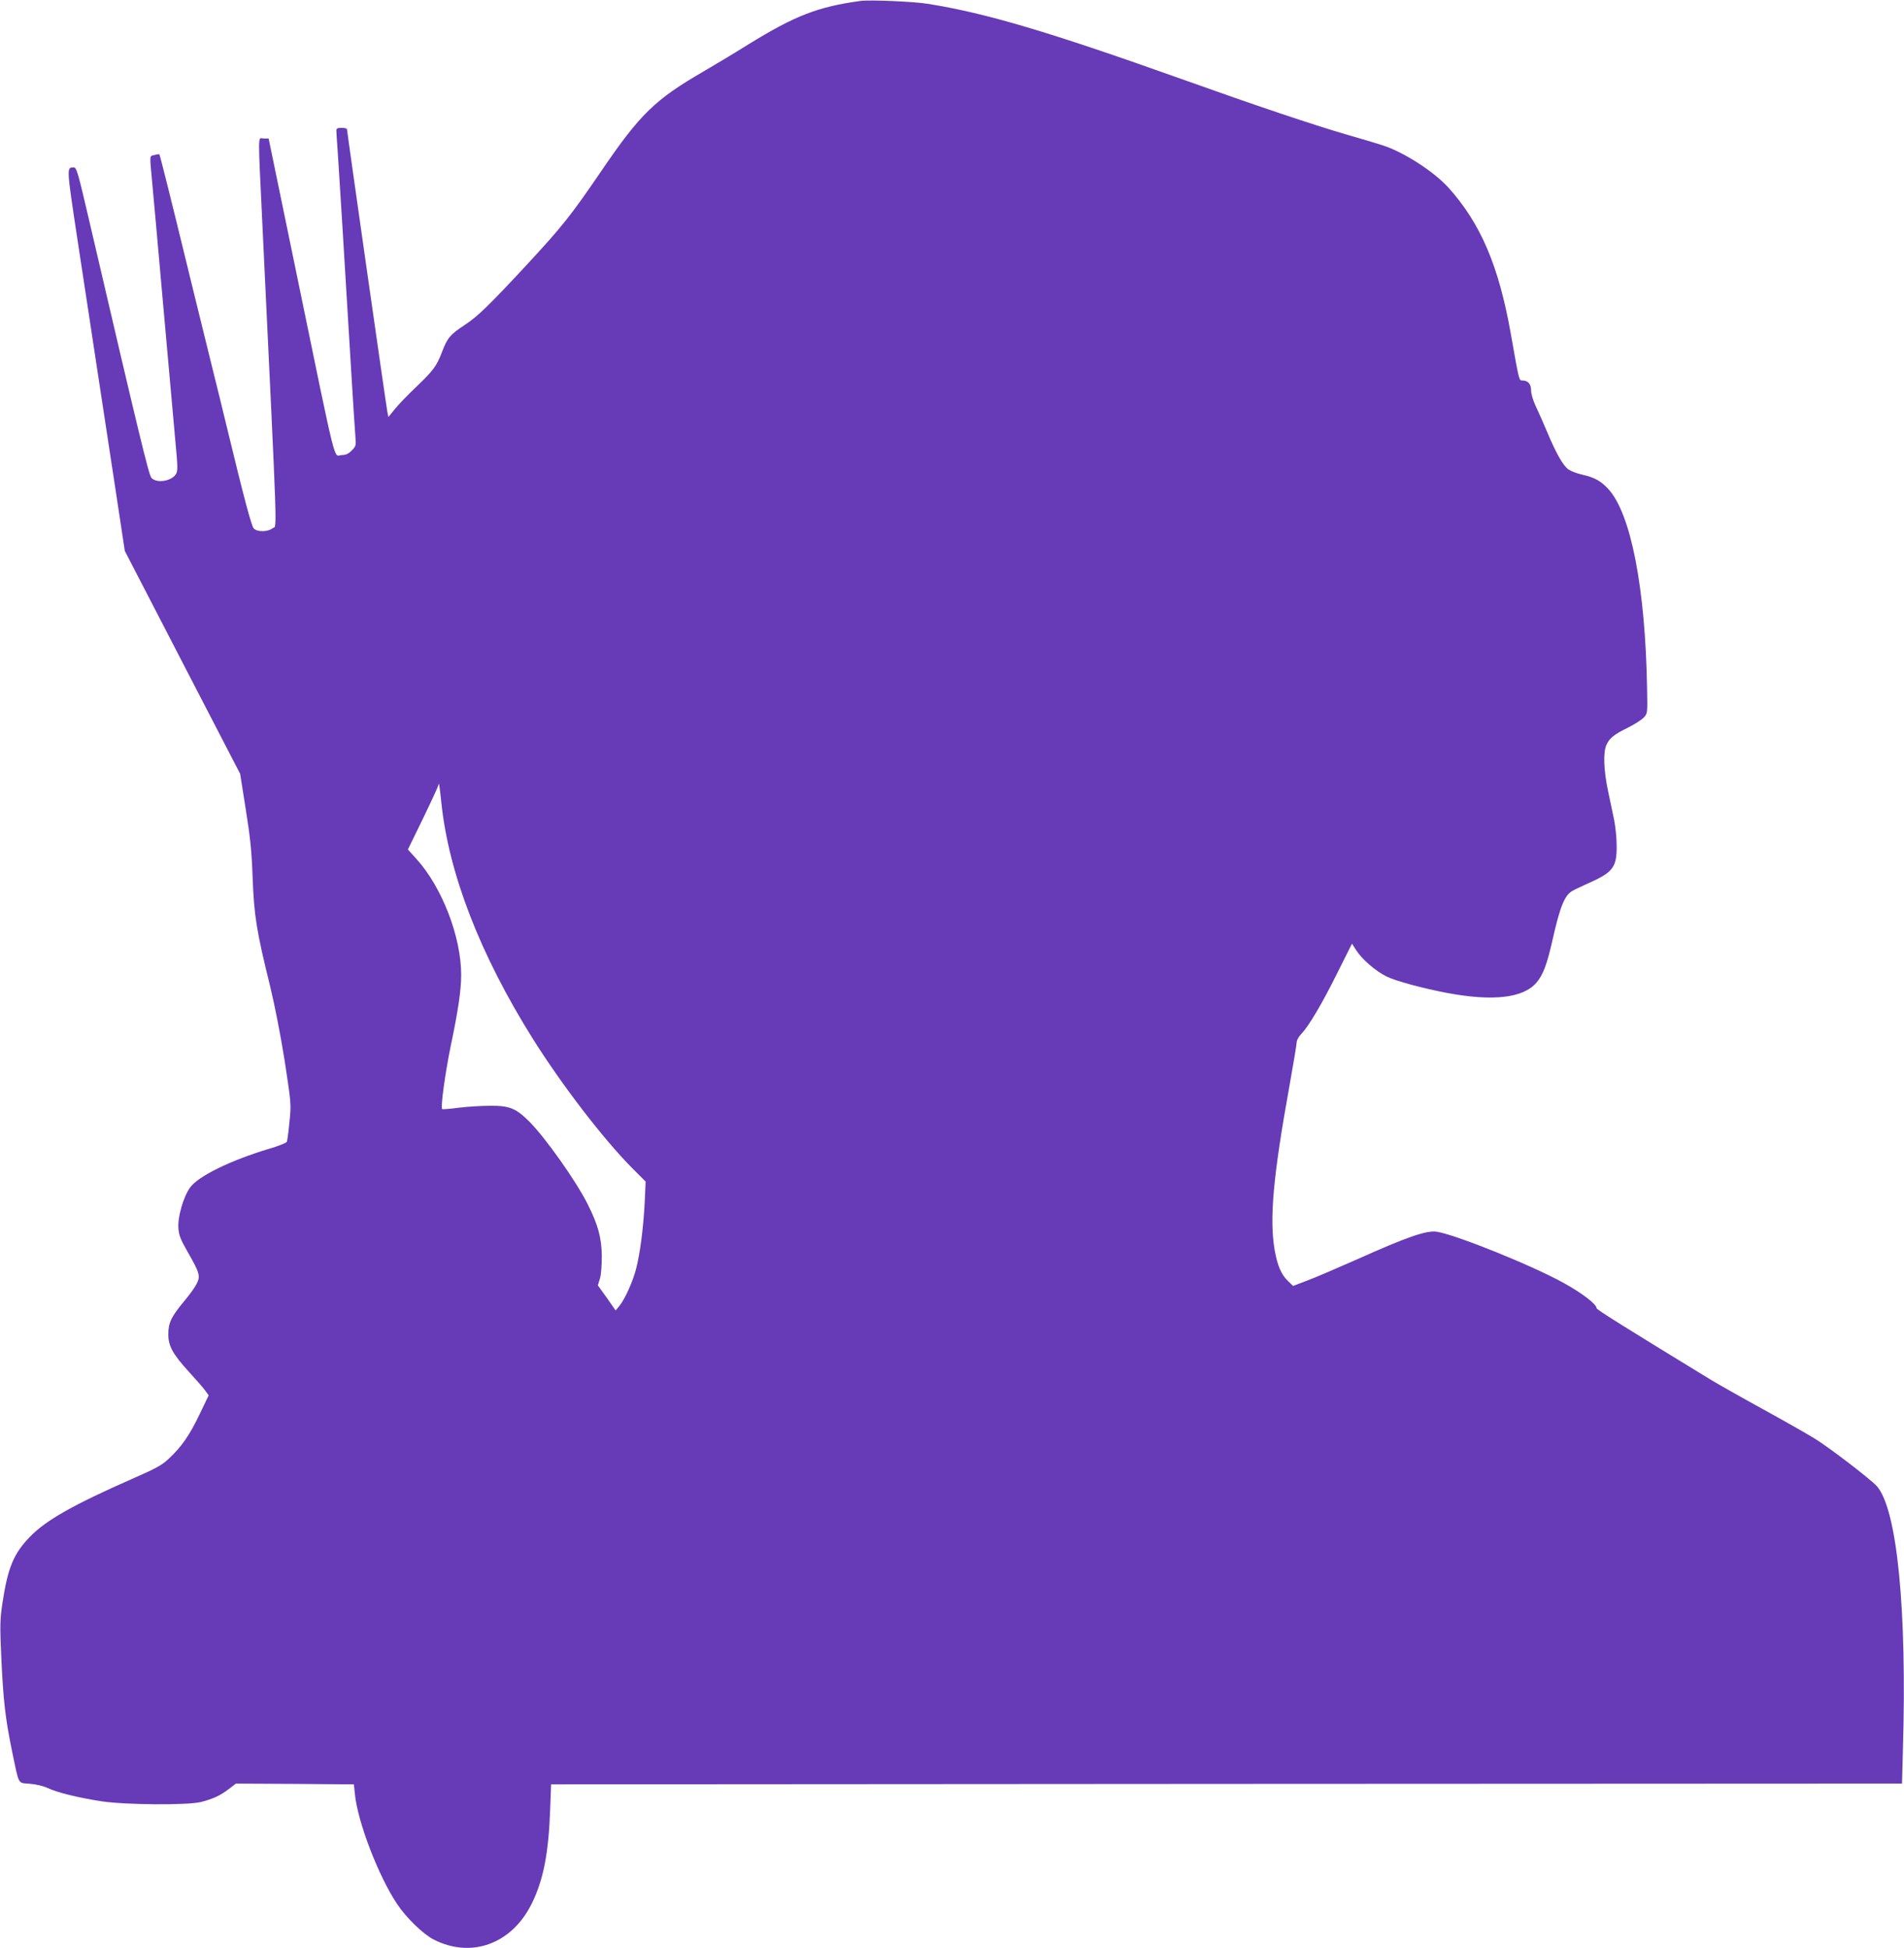
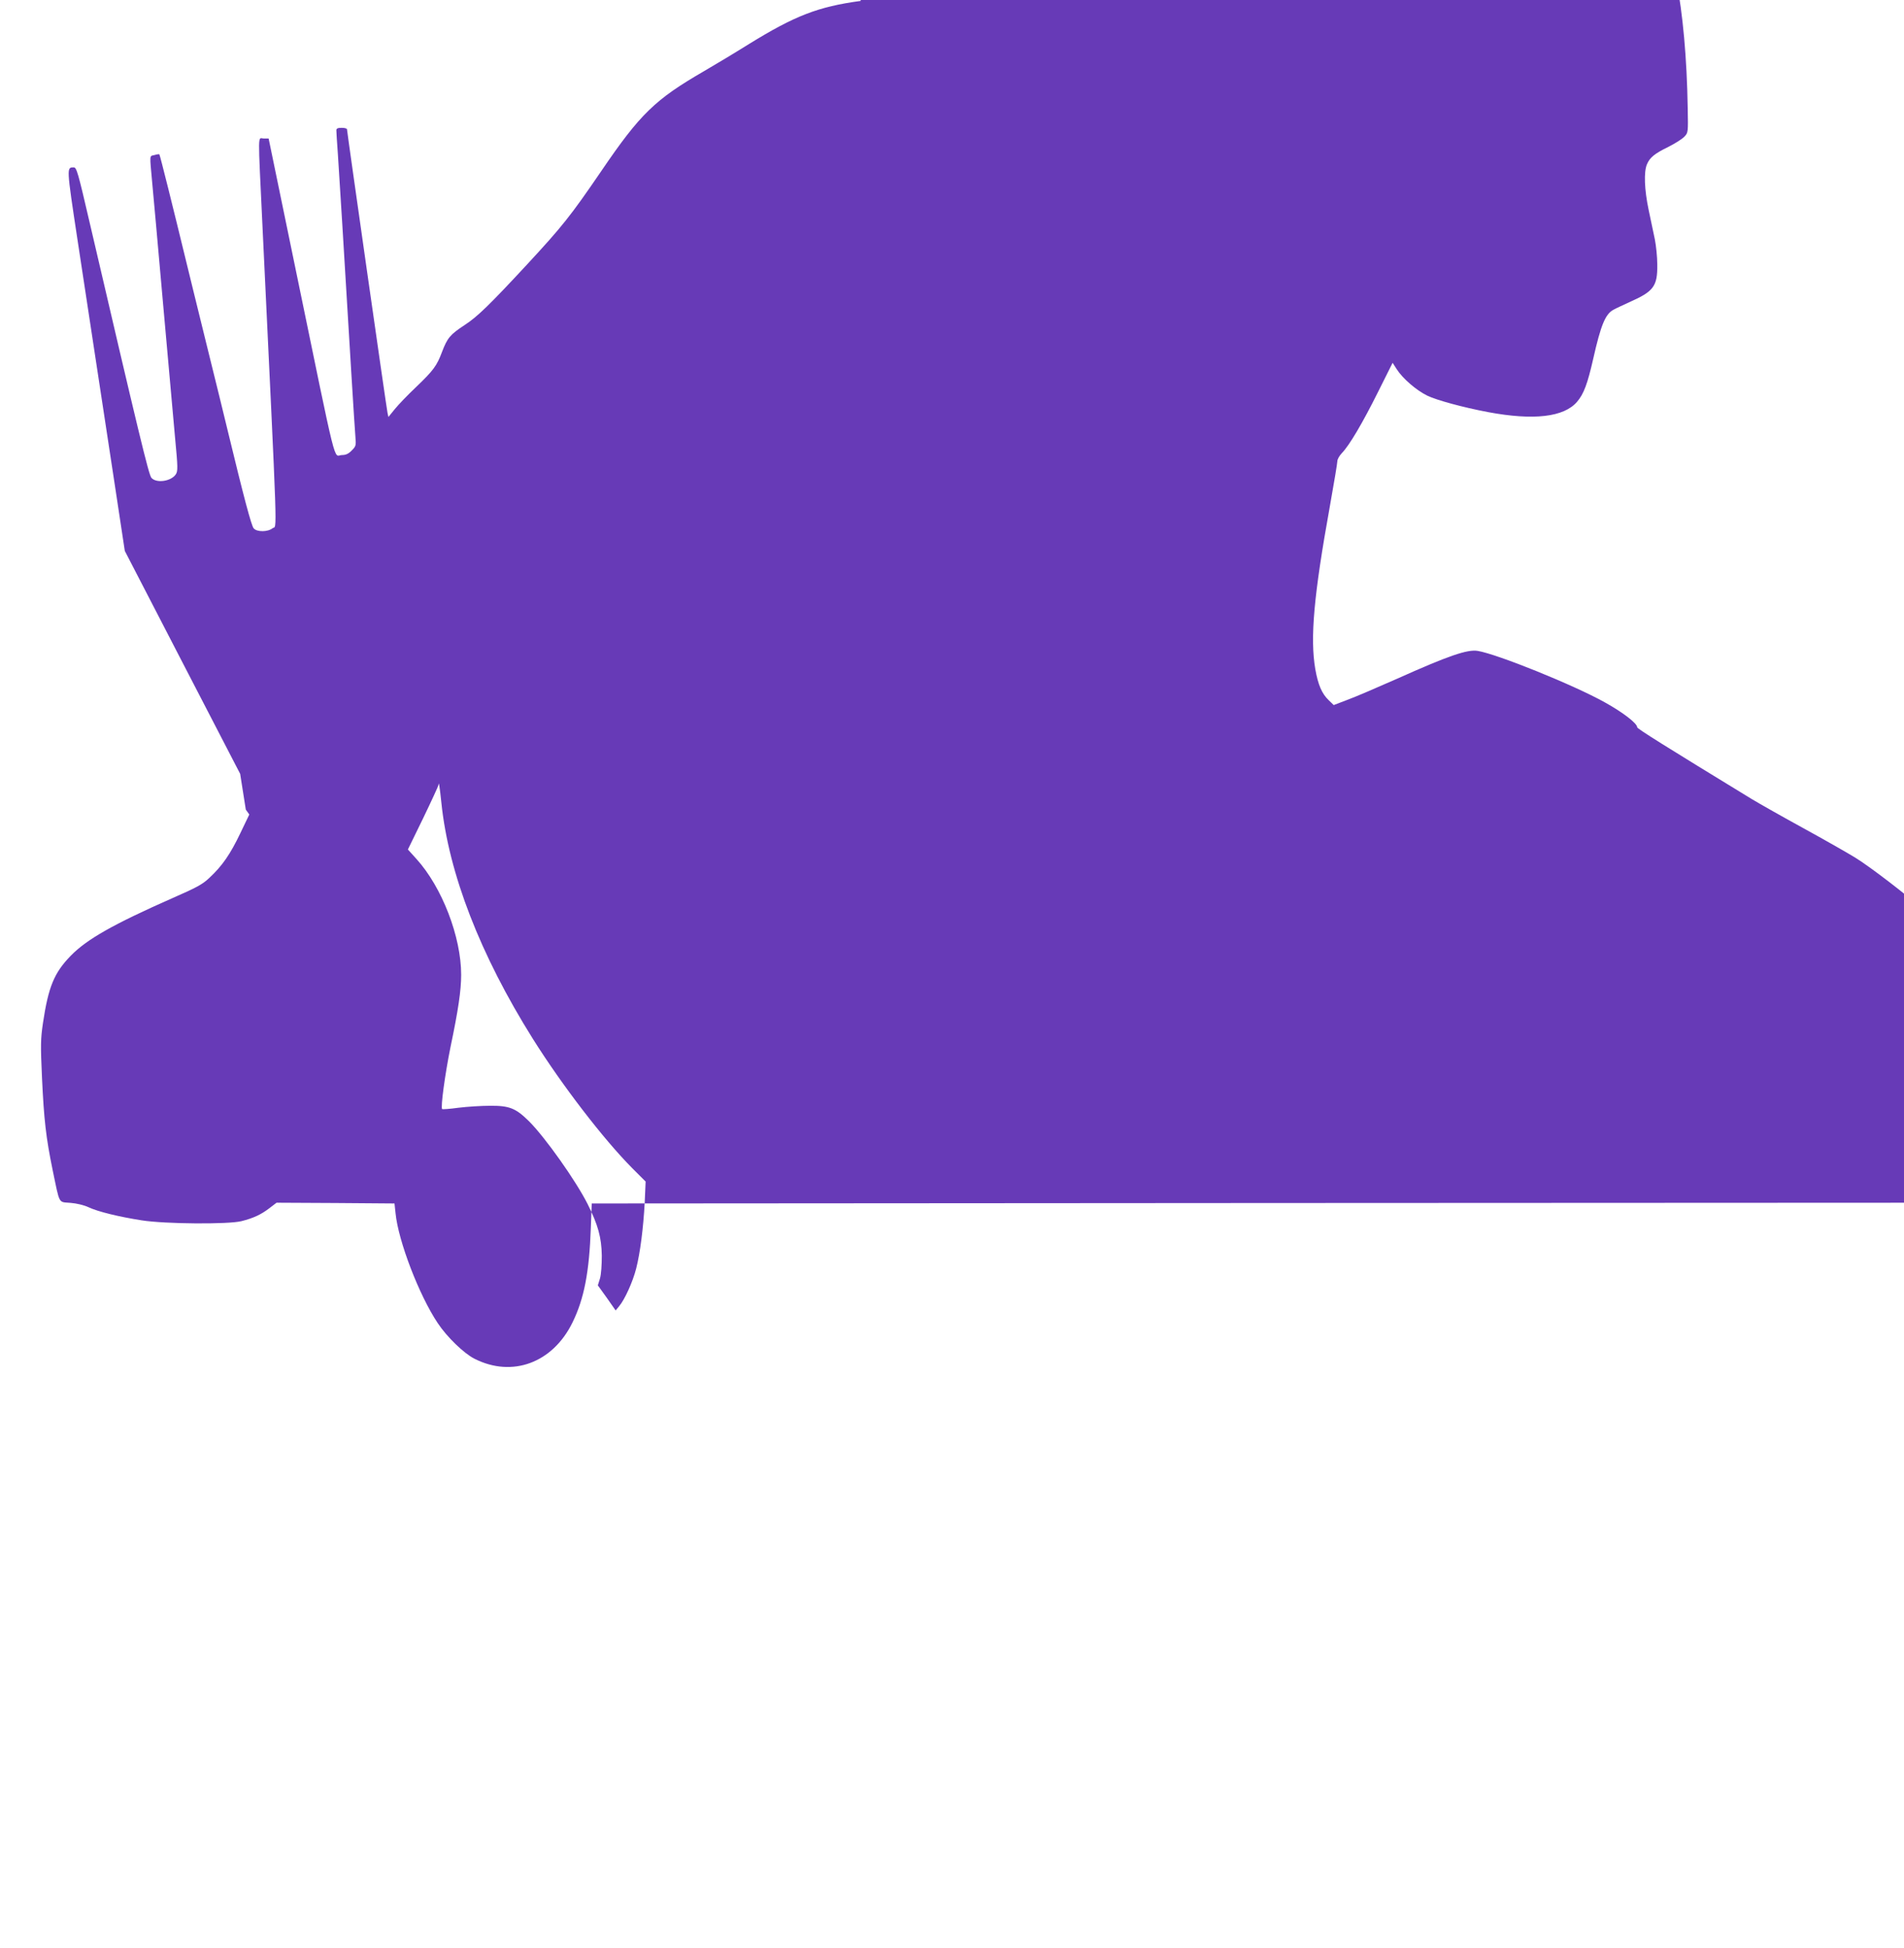
<svg xmlns="http://www.w3.org/2000/svg" version="1.0" width="1251pt" height="1280pt" viewBox="0 0 1251 1280" preserveAspectRatio="xMidYMid meet">
  <g transform="translate(0,1280) scale(0.1,-0.1)" fill="#673ab7" stroke="none">
-     <path d="M5655 12794 c-280 -38 -432 -97 -735 -284 -91 -57 -223 -136 -295 -178 -321 -186 -418 -279 -675 -657 -203 -297 -255 -362 -489 -615 -244 -263 -324 -341 -407 -395 -97 -64 -114 -84 -150 -178 -34 -91 -56 -121 -172 -232 -52 -49 -114 -114 -137 -142 l-43 -53 -6 28 c-7 32 -266 1847 -266 1862 0 6 -16 10 -35 10 -25 0 -35 -4 -35 -16 0 -8 4 -79 10 -157 9 -130 39 -621 90 -1467 11 -179 22 -353 25 -388 5 -60 4 -64 -24 -92 -21 -22 -39 -30 -64 -30 -59 0 -23 -142 -308 1237 l-174 843 -32 0 c-40 0 -39 69 -8 -585 102 -2133 96 -1952 66 -1976 -31 -25 -102 -26 -124 -1 -15 16 -65 204 -171 643 -19 79 -80 329 -136 554 -56 226 -116 473 -135 550 -86 354 -174 708 -178 711 -1 2 -16 0 -33 -5 -33 -8 -31 8 -14 -181 6 -58 37 -409 70 -780 33 -371 69 -774 80 -894 19 -200 19 -221 5 -243 -31 -46 -127 -60 -160 -23 -18 20 -82 287 -407 1682 -75 324 -85 358 -103 358 -48 0 -49 7 25 -481 39 -255 93 -610 120 -789 27 -179 81 -533 120 -788 l70 -462 379 -733 379 -732 37 -235 c30 -187 39 -279 45 -450 9 -245 26 -351 114 -707 33 -137 69 -322 97 -497 42 -277 43 -281 31 -397 -6 -64 -14 -123 -17 -131 -3 -8 -56 -29 -118 -47 -250 -75 -464 -179 -518 -254 -44 -61 -82 -193 -77 -265 3 -49 14 -76 62 -160 78 -136 84 -158 58 -208 -11 -23 -48 -74 -82 -114 -84 -101 -104 -142 -104 -215 -1 -79 29 -133 137 -251 45 -49 92 -103 105 -121 l23 -32 -60 -125 c-64 -134 -117 -212 -202 -291 -45 -43 -84 -64 -244 -134 -383 -169 -561 -269 -667 -378 -109 -112 -147 -203 -183 -444 -15 -103 -16 -142 -6 -360 13 -276 26 -390 70 -605 48 -230 36 -208 117 -215 40 -3 89 -15 117 -28 63 -30 204 -64 352 -87 154 -24 569 -27 655 -5 79 20 128 43 183 85 l47 36 388 -2 387 -3 7 -65 c18 -182 155 -539 277 -721 60 -91 172 -199 241 -234 248 -126 514 -28 644 237 77 156 111 333 121 623 l6 160 4438 3 4438 2 6 227 c27 916 -38 1575 -171 1727 -39 44 -315 256 -407 312 -55 34 -210 122 -345 196 -135 74 -285 159 -335 189 -580 354 -755 464 -755 473 0 26 -94 98 -213 164 -206 115 -707 317 -835 338 -68 11 -193 -32 -532 -184 -129 -57 -275 -120 -325 -138 l-89 -34 -33 32 c-45 43 -70 102 -88 204 -35 204 -10 485 96 1072 27 151 49 283 49 295 0 12 13 35 29 52 50 51 138 201 238 402 l96 192 27 -42 c39 -61 128 -138 201 -174 63 -30 231 -76 399 -108 300 -56 499 -33 585 68 44 51 69 119 106 282 50 222 80 294 132 322 17 10 66 32 107 51 158 70 184 104 182 247 0 50 -8 124 -16 165 -9 41 -27 129 -41 195 -28 133 -32 249 -11 298 19 45 49 70 141 115 44 22 91 52 105 67 25 26 25 28 22 188 -11 663 -106 1152 -255 1314 -49 53 -91 76 -171 94 -32 7 -72 22 -89 33 -36 25 -81 103 -141 246 -24 58 -58 134 -75 170 -18 38 -31 81 -31 104 0 42 -20 65 -56 66 -24 0 -21 -12 -78 310 -79 445 -199 724 -410 958 -97 106 -290 231 -431 277 -27 9 -133 41 -235 70 -226 66 -595 190 -1085 365 -875 312 -1291 435 -1670 495 -89 15 -382 27 -440 19z m-2755 -5269 c48 -465 255 -999 601 -1551 193 -307 463 -658 652 -849 l89 -89 -6 -136 c-9 -170 -30 -333 -56 -435 -22 -87 -75 -204 -112 -248 l-23 -28 -58 83 -59 82 14 45 c8 27 12 89 12 151 -2 119 -25 202 -93 338 -77 153 -278 437 -385 544 -87 86 -129 103 -256 102 -58 0 -151 -6 -208 -13 -57 -8 -105 -11 -107 -9 -11 11 19 230 55 408 51 243 70 372 70 475 0 249 -126 576 -294 761 l-56 62 100 205 c55 114 100 212 101 219 2 29 8 -13 19 -117z" />
+     <path d="M5655 12794 c-280 -38 -432 -97 -735 -284 -91 -57 -223 -136 -295 -178 -321 -186 -418 -279 -675 -657 -203 -297 -255 -362 -489 -615 -244 -263 -324 -341 -407 -395 -97 -64 -114 -84 -150 -178 -34 -91 -56 -121 -172 -232 -52 -49 -114 -114 -137 -142 l-43 -53 -6 28 c-7 32 -266 1847 -266 1862 0 6 -16 10 -35 10 -25 0 -35 -4 -35 -16 0 -8 4 -79 10 -157 9 -130 39 -621 90 -1467 11 -179 22 -353 25 -388 5 -60 4 -64 -24 -92 -21 -22 -39 -30 -64 -30 -59 0 -23 -142 -308 1237 l-174 843 -32 0 c-40 0 -39 69 -8 -585 102 -2133 96 -1952 66 -1976 -31 -25 -102 -26 -124 -1 -15 16 -65 204 -171 643 -19 79 -80 329 -136 554 -56 226 -116 473 -135 550 -86 354 -174 708 -178 711 -1 2 -16 0 -33 -5 -33 -8 -31 8 -14 -181 6 -58 37 -409 70 -780 33 -371 69 -774 80 -894 19 -200 19 -221 5 -243 -31 -46 -127 -60 -160 -23 -18 20 -82 287 -407 1682 -75 324 -85 358 -103 358 -48 0 -49 7 25 -481 39 -255 93 -610 120 -789 27 -179 81 -533 120 -788 l70 -462 379 -733 379 -732 37 -235 l23 -32 -60 -125 c-64 -134 -117 -212 -202 -291 -45 -43 -84 -64 -244 -134 -383 -169 -561 -269 -667 -378 -109 -112 -147 -203 -183 -444 -15 -103 -16 -142 -6 -360 13 -276 26 -390 70 -605 48 -230 36 -208 117 -215 40 -3 89 -15 117 -28 63 -30 204 -64 352 -87 154 -24 569 -27 655 -5 79 20 128 43 183 85 l47 36 388 -2 387 -3 7 -65 c18 -182 155 -539 277 -721 60 -91 172 -199 241 -234 248 -126 514 -28 644 237 77 156 111 333 121 623 l6 160 4438 3 4438 2 6 227 c27 916 -38 1575 -171 1727 -39 44 -315 256 -407 312 -55 34 -210 122 -345 196 -135 74 -285 159 -335 189 -580 354 -755 464 -755 473 0 26 -94 98 -213 164 -206 115 -707 317 -835 338 -68 11 -193 -32 -532 -184 -129 -57 -275 -120 -325 -138 l-89 -34 -33 32 c-45 43 -70 102 -88 204 -35 204 -10 485 96 1072 27 151 49 283 49 295 0 12 13 35 29 52 50 51 138 201 238 402 l96 192 27 -42 c39 -61 128 -138 201 -174 63 -30 231 -76 399 -108 300 -56 499 -33 585 68 44 51 69 119 106 282 50 222 80 294 132 322 17 10 66 32 107 51 158 70 184 104 182 247 0 50 -8 124 -16 165 -9 41 -27 129 -41 195 -28 133 -32 249 -11 298 19 45 49 70 141 115 44 22 91 52 105 67 25 26 25 28 22 188 -11 663 -106 1152 -255 1314 -49 53 -91 76 -171 94 -32 7 -72 22 -89 33 -36 25 -81 103 -141 246 -24 58 -58 134 -75 170 -18 38 -31 81 -31 104 0 42 -20 65 -56 66 -24 0 -21 -12 -78 310 -79 445 -199 724 -410 958 -97 106 -290 231 -431 277 -27 9 -133 41 -235 70 -226 66 -595 190 -1085 365 -875 312 -1291 435 -1670 495 -89 15 -382 27 -440 19z m-2755 -5269 c48 -465 255 -999 601 -1551 193 -307 463 -658 652 -849 l89 -89 -6 -136 c-9 -170 -30 -333 -56 -435 -22 -87 -75 -204 -112 -248 l-23 -28 -58 83 -59 82 14 45 c8 27 12 89 12 151 -2 119 -25 202 -93 338 -77 153 -278 437 -385 544 -87 86 -129 103 -256 102 -58 0 -151 -6 -208 -13 -57 -8 -105 -11 -107 -9 -11 11 19 230 55 408 51 243 70 372 70 475 0 249 -126 576 -294 761 l-56 62 100 205 c55 114 100 212 101 219 2 29 8 -13 19 -117z" />
  </g>
</svg>